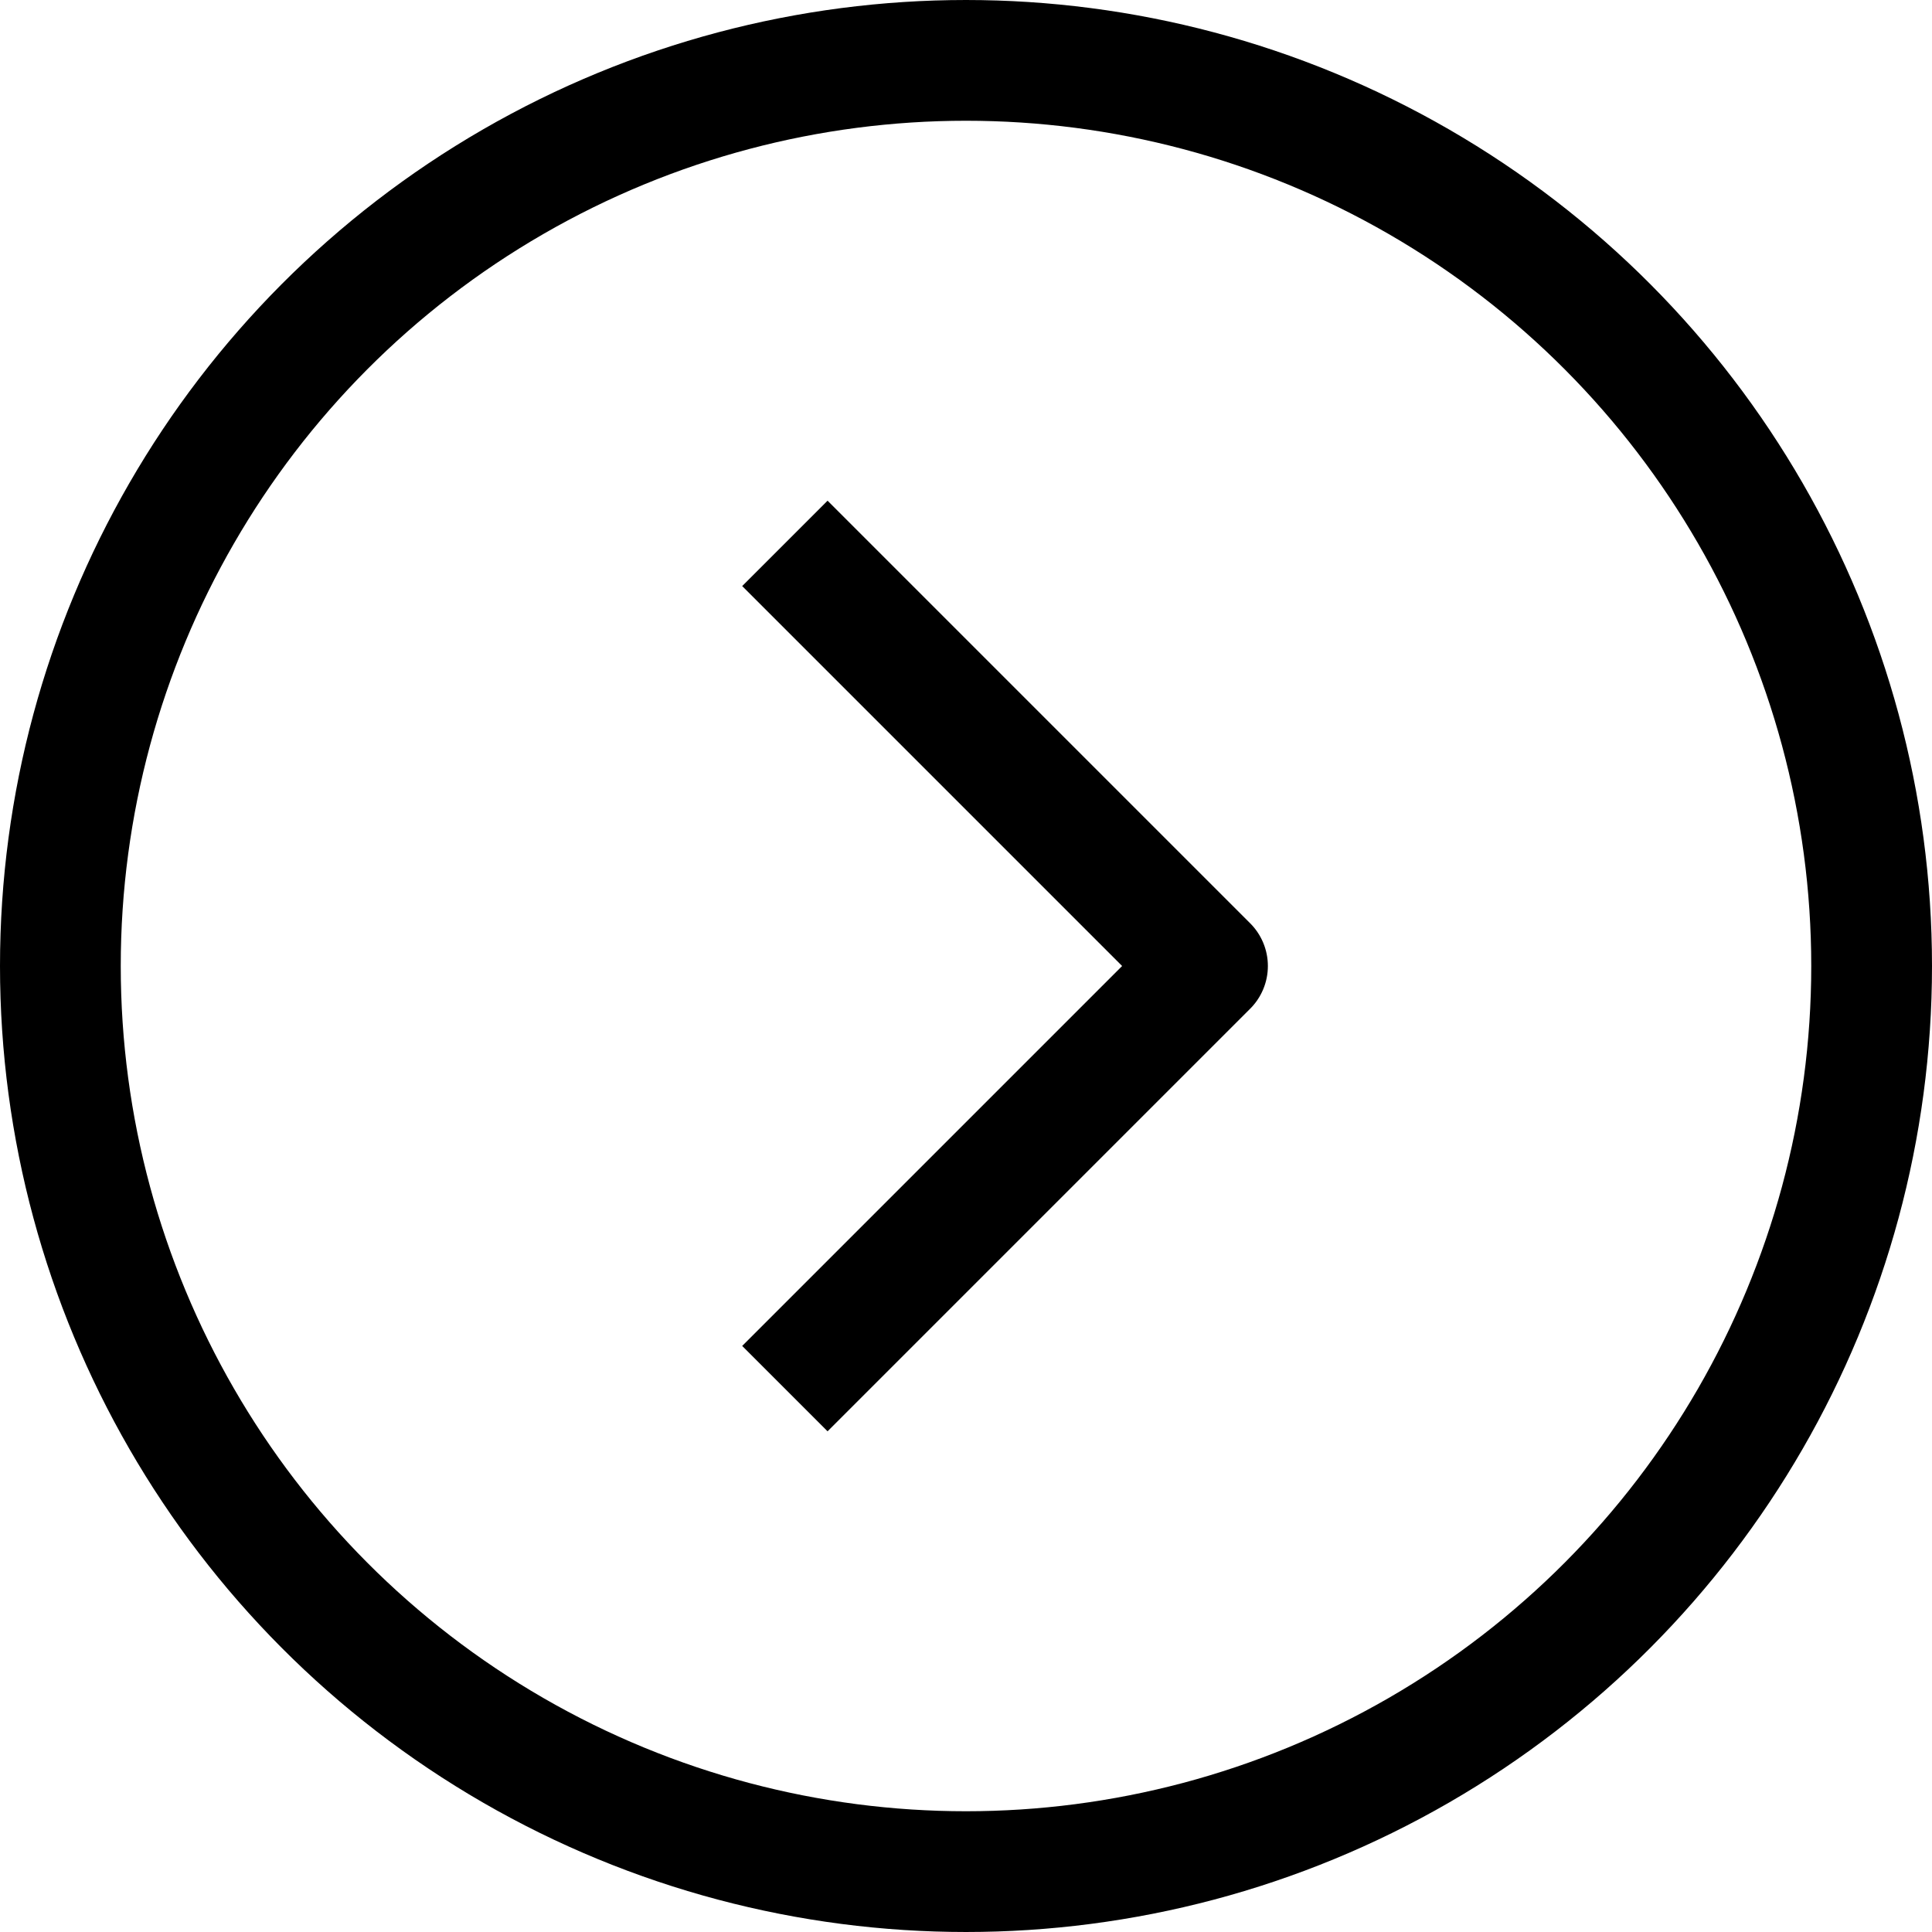
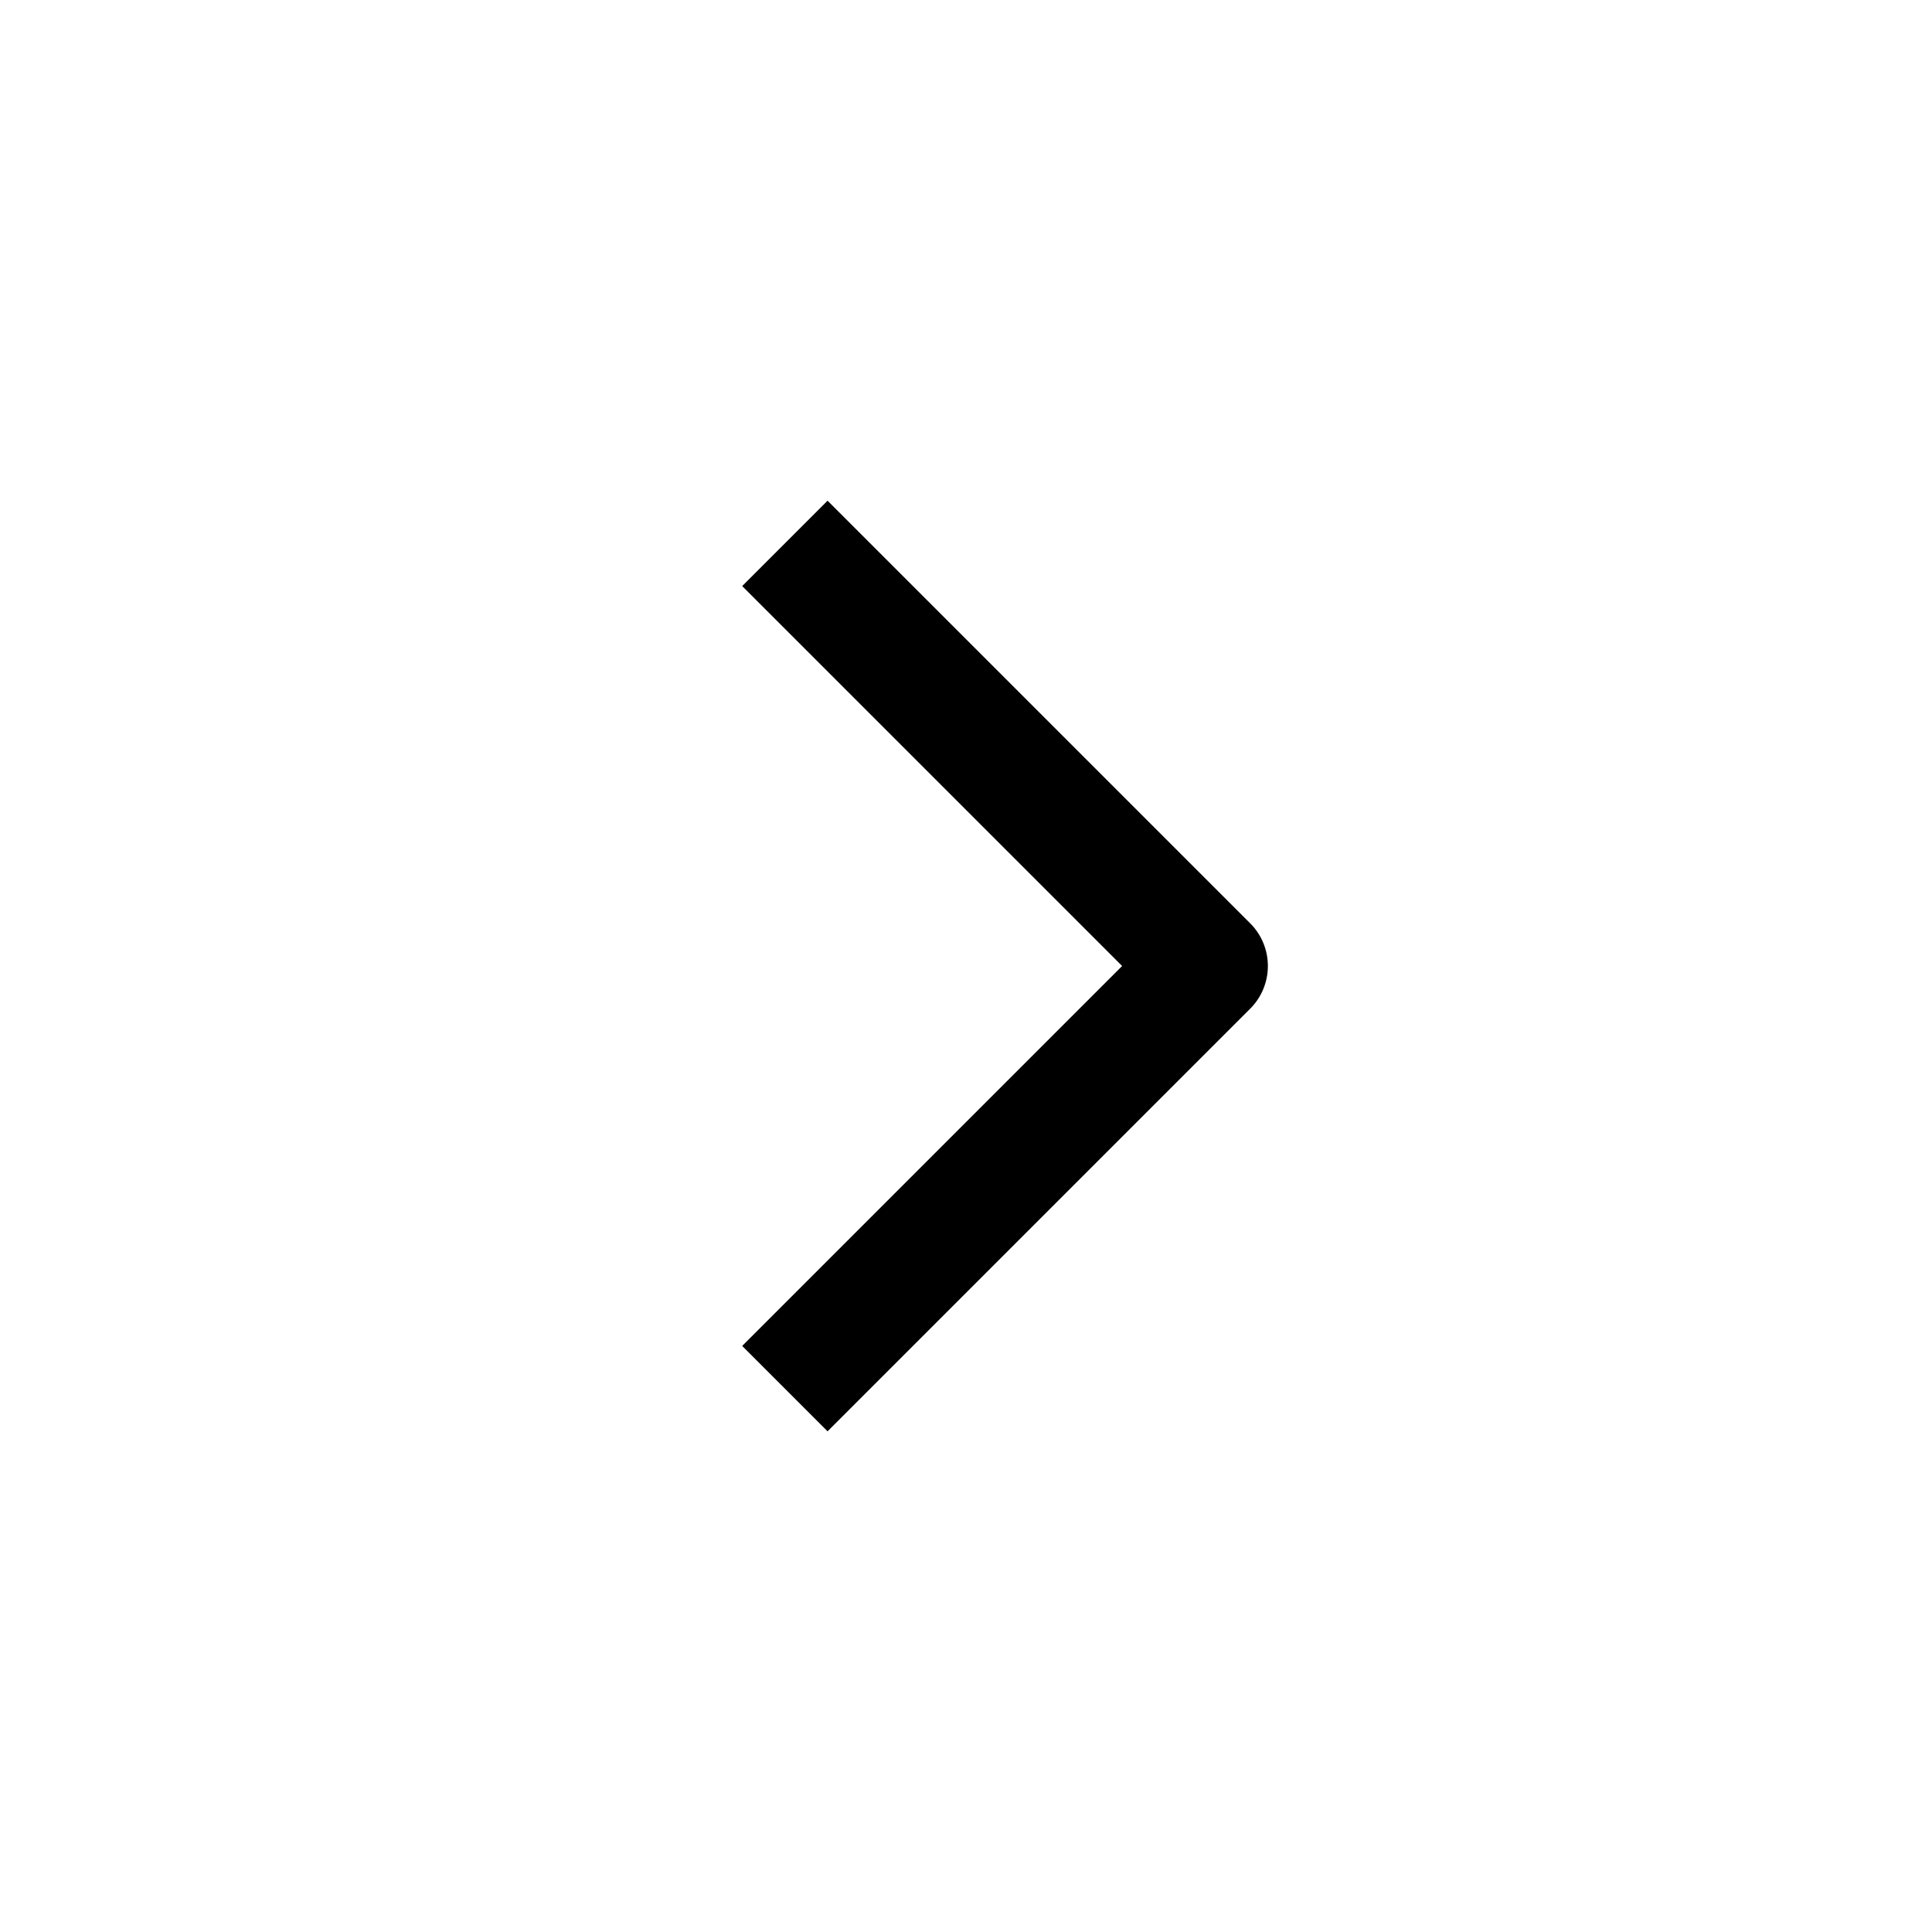
<svg xmlns="http://www.w3.org/2000/svg" viewBox="0 0 32 32">
  <defs>
    <style>.cls-1{fill:none;stroke:#000;stroke-linejoin:round;stroke-width:2px;}</style>
  </defs>
  <title />
  <g data-name="4-Arrow Right" id="_4-Arrow_Right">
-     <circle class="cls-1" cx="16" cy="16" r="15" />
    <polyline class="cls-1" points="13 9 20 16 13 23" />
  </g>
</svg>